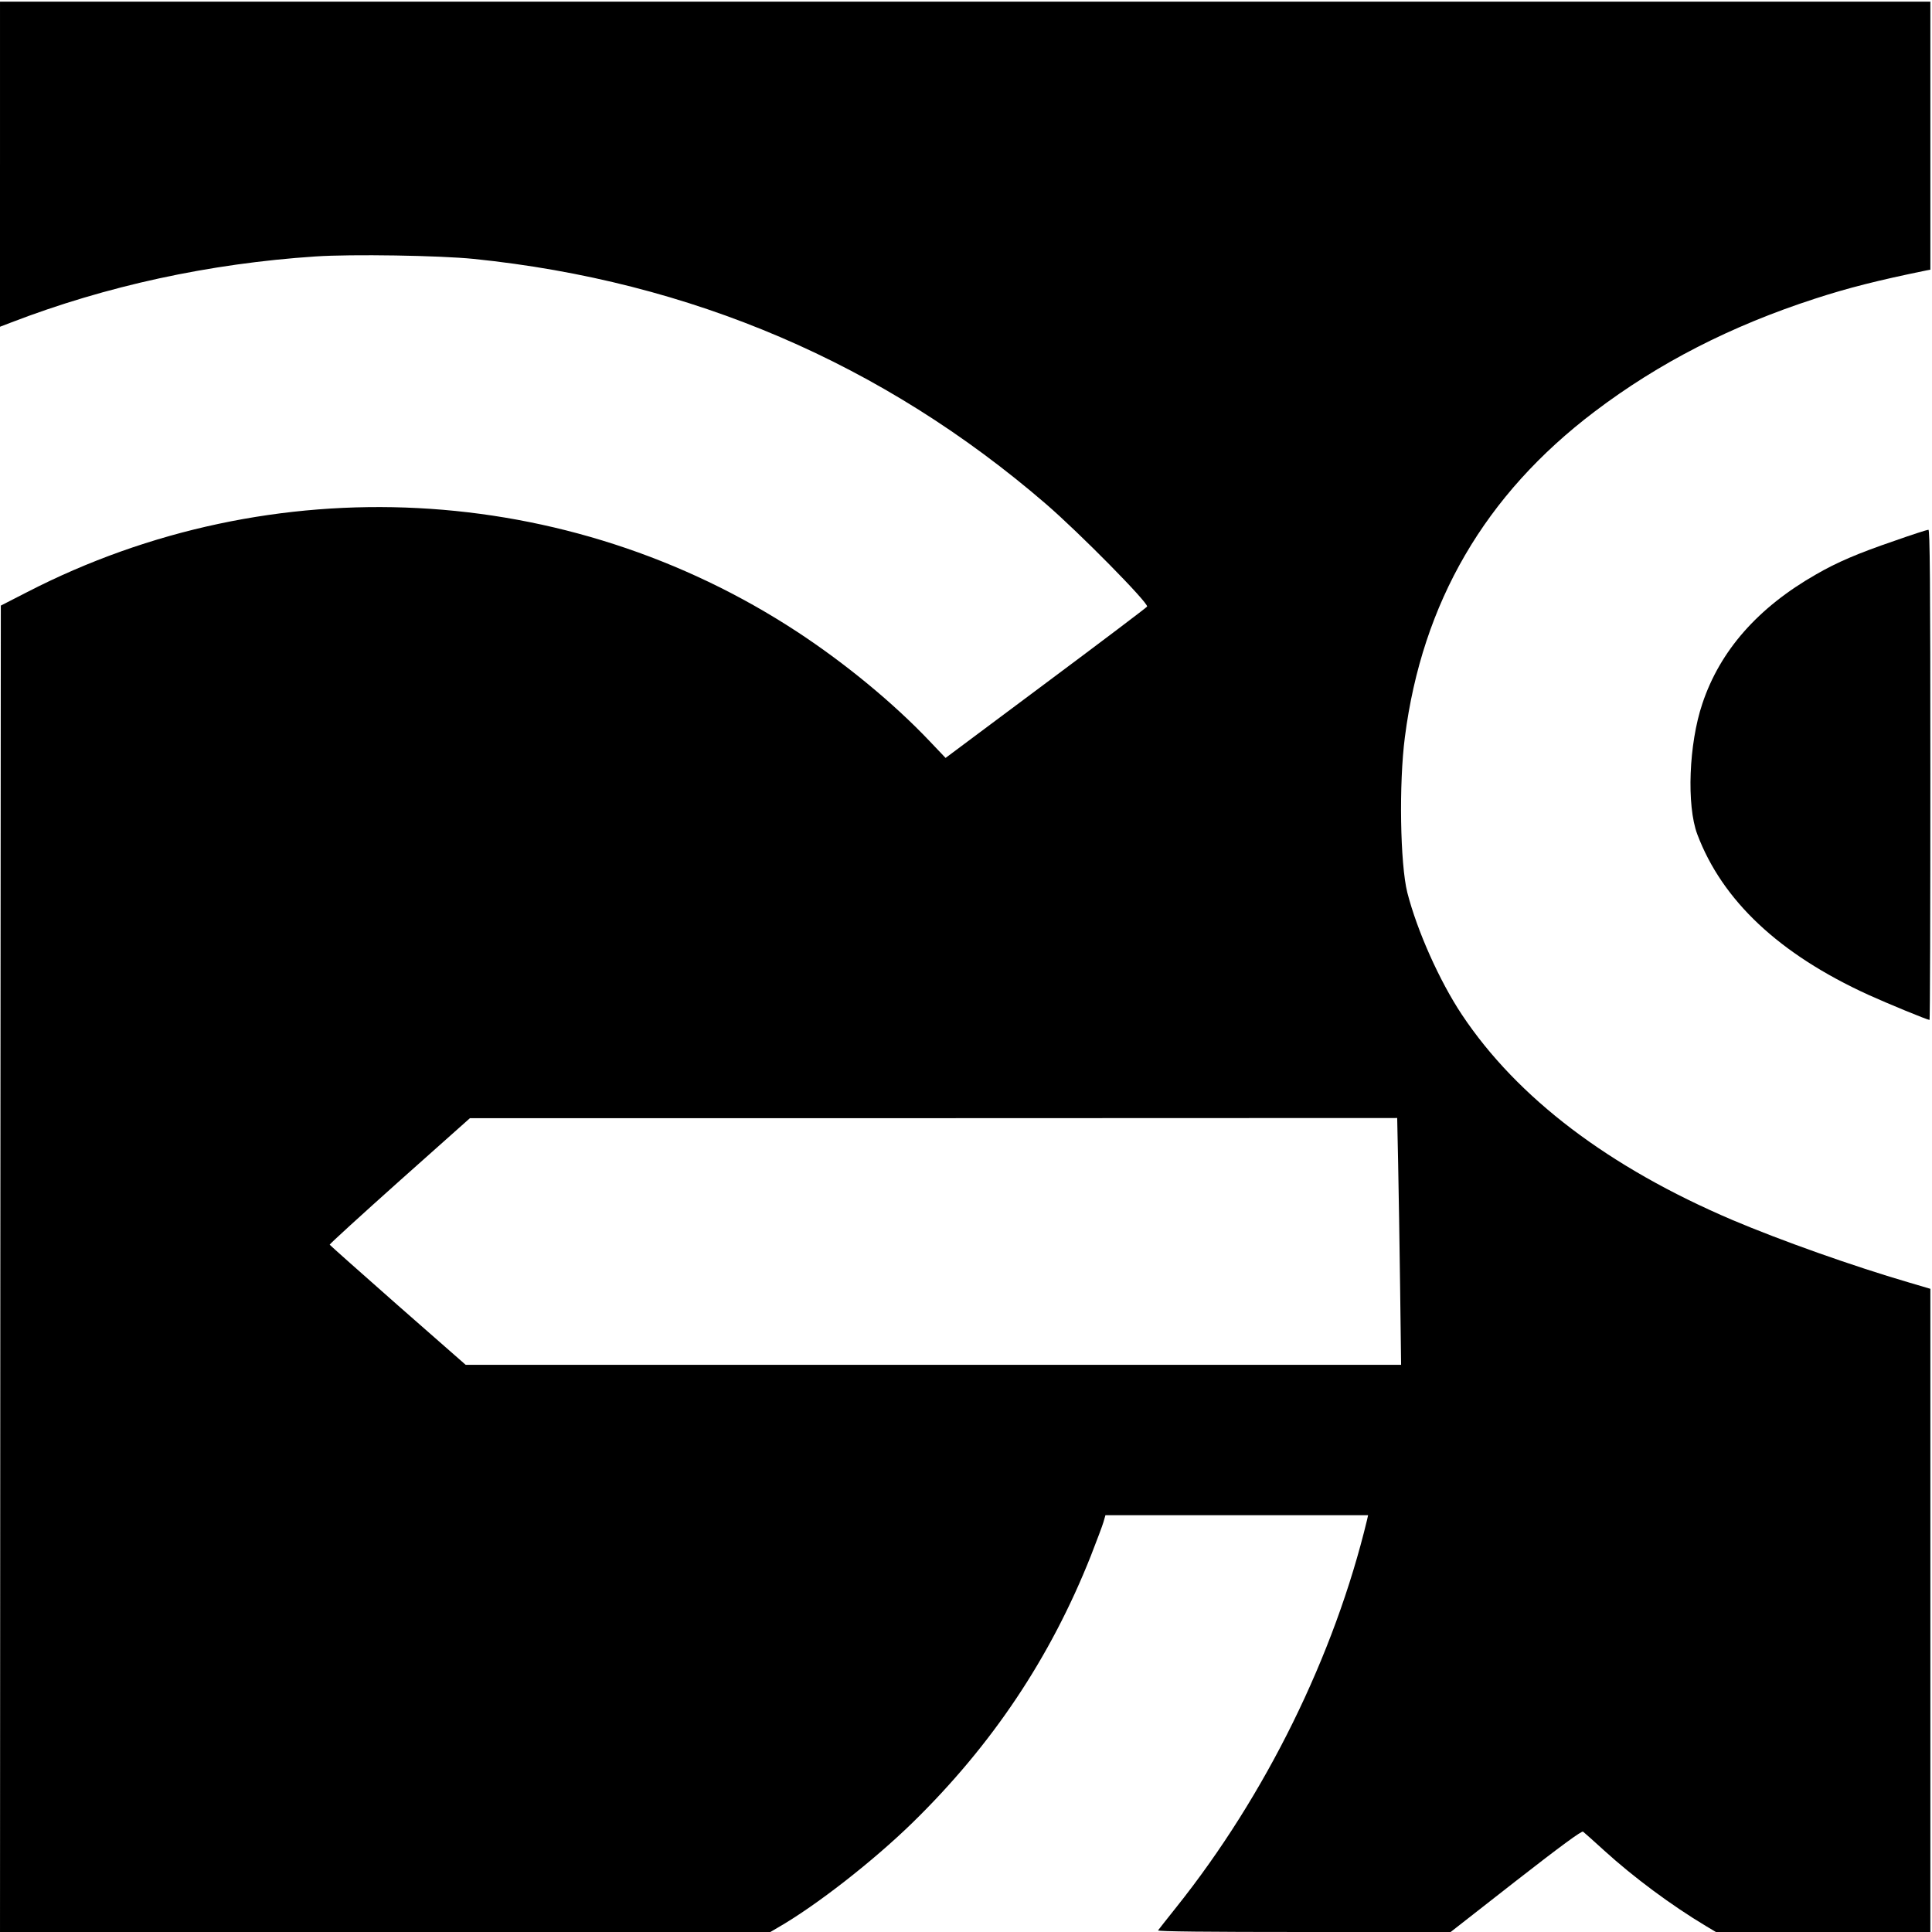
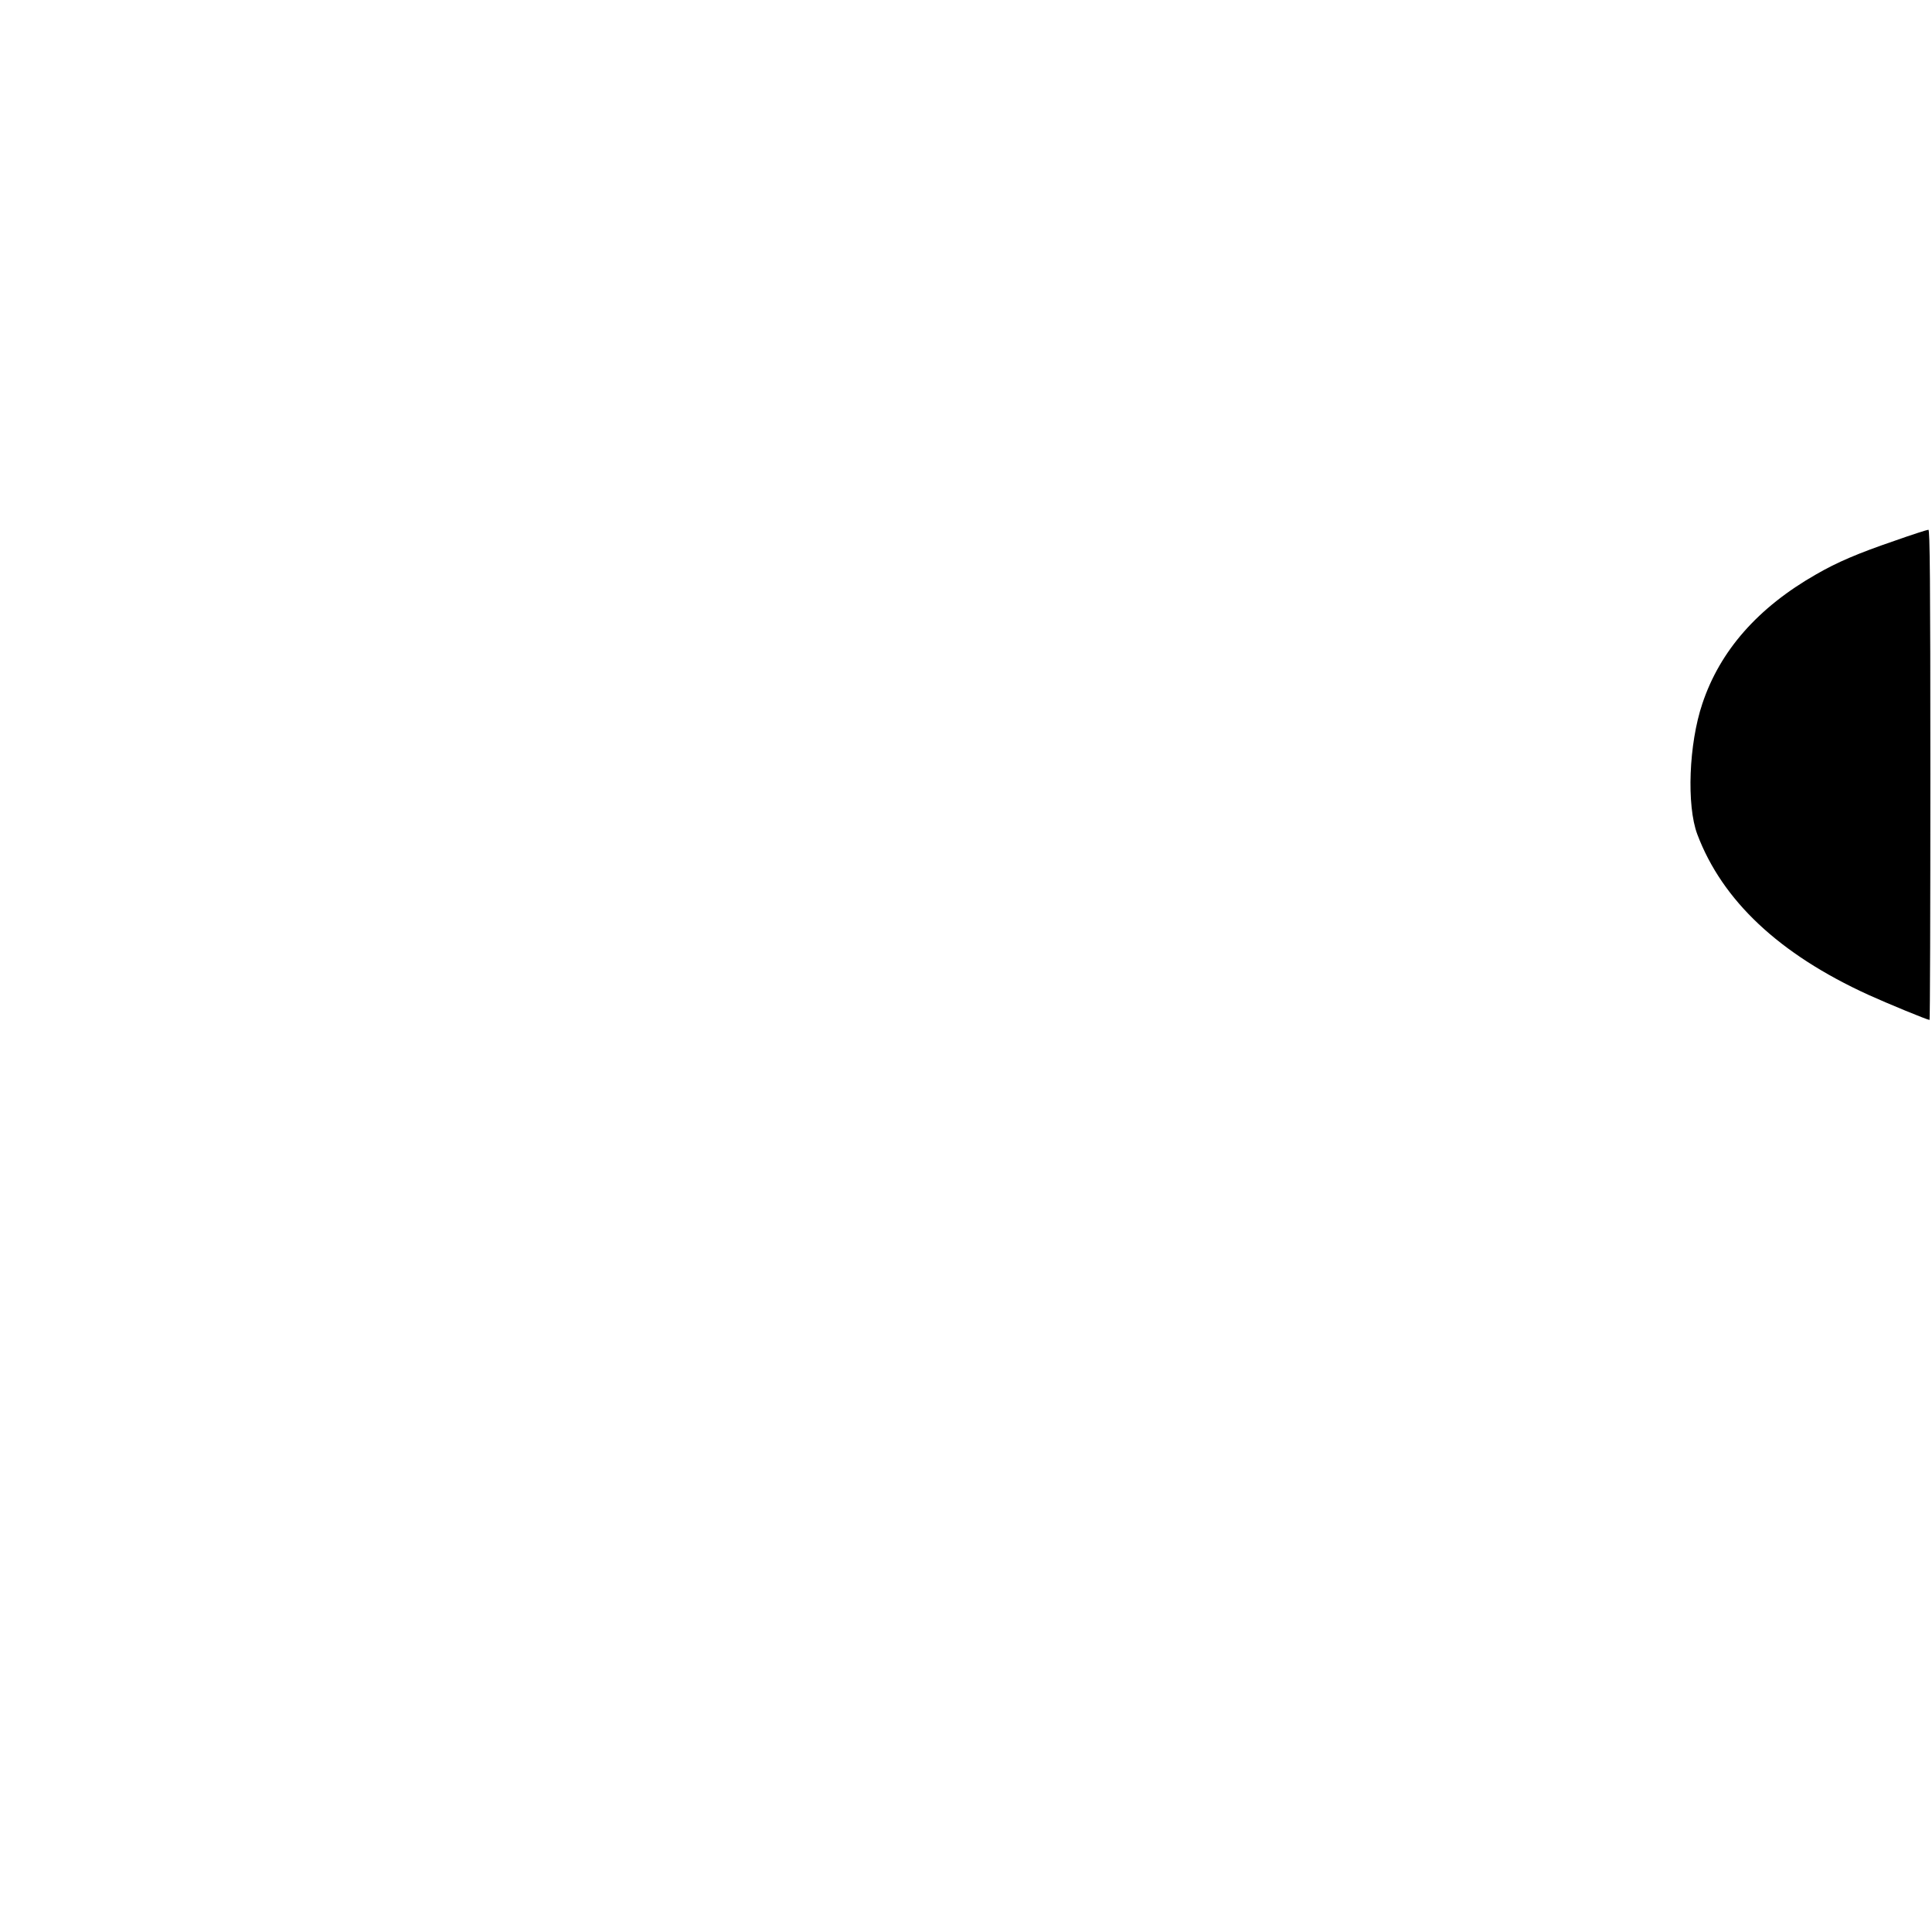
<svg xmlns="http://www.w3.org/2000/svg" version="1.0" width="1182pt" height="1182pt" viewBox="0 0 1182 1182" preserveAspectRatio="xMidYMid meet">
  <g transform="translate(0,1182) scale(0.1,-0.1)" fill="#000000" stroke="none">
-     <path d="M0 10815 l0 -994 68 26 c582 224 1213 361 1862 404 220 15 759 6 968 -15 1330 -136 2505 -640 3502 -1500 205 -177 626 -604 618 -627 -2 -5 -280 -215 -618 -467 l-615 -459 -97 102 c-221 233 -516 476 -810 669 -1407 923 -3213 1016 -4713 243 l-160 -82 -3 -4058 -2 -4057 2357 0 2356 0 46 27 c235 135 583 407 824 642 488 477 844 1010 1091 1633 35 90 70 182 77 206 l12 42 804 0 803 0 -6 -27 c-200 -832 -621 -1687 -1167 -2371 -58 -73 -109 -137 -112 -142 -4 -7 305 -10 892 -10 l898 0 399 312 c277 216 403 308 411 302 7 -5 66 -58 131 -117 177 -161 408 -333 620 -460 l62 -37 656 0 656 0 0 1968 0 1967 -132 39 c-342 100 -784 257 -1079 382 -756 322 -1316 747 -1655 1256 -137 206 -274 513 -334 747 -44 175 -52 667 -15 951 106 824 490 1484 1161 1992 393 298 834 524 1349 691 200 65 380 111 683 173 l22 4 0 820 0 820 -5905 0 -5905 0 0 -995z m8554 -6122 c3 -159 9 -498 12 -755 l6 -468 -2861 0 -2862 0 -415 364 c-228 201 -416 368 -417 371 -1 4 192 180 428 391 l430 383 2836 0 2837 1 6 -287z" />
    <path d="M11590 8511 c-225 -77 -351 -131 -479 -205 -356 -203 -588 -467 -696 -791 -83 -246 -97 -623 -31 -799 153 -406 501 -733 1046 -982 119 -54 362 -154 375 -154 3 0 5 675 5 1500 0 1194 -3 1500 -12 1499 -7 0 -101 -30 -208 -68z" />
  </g>
</svg>